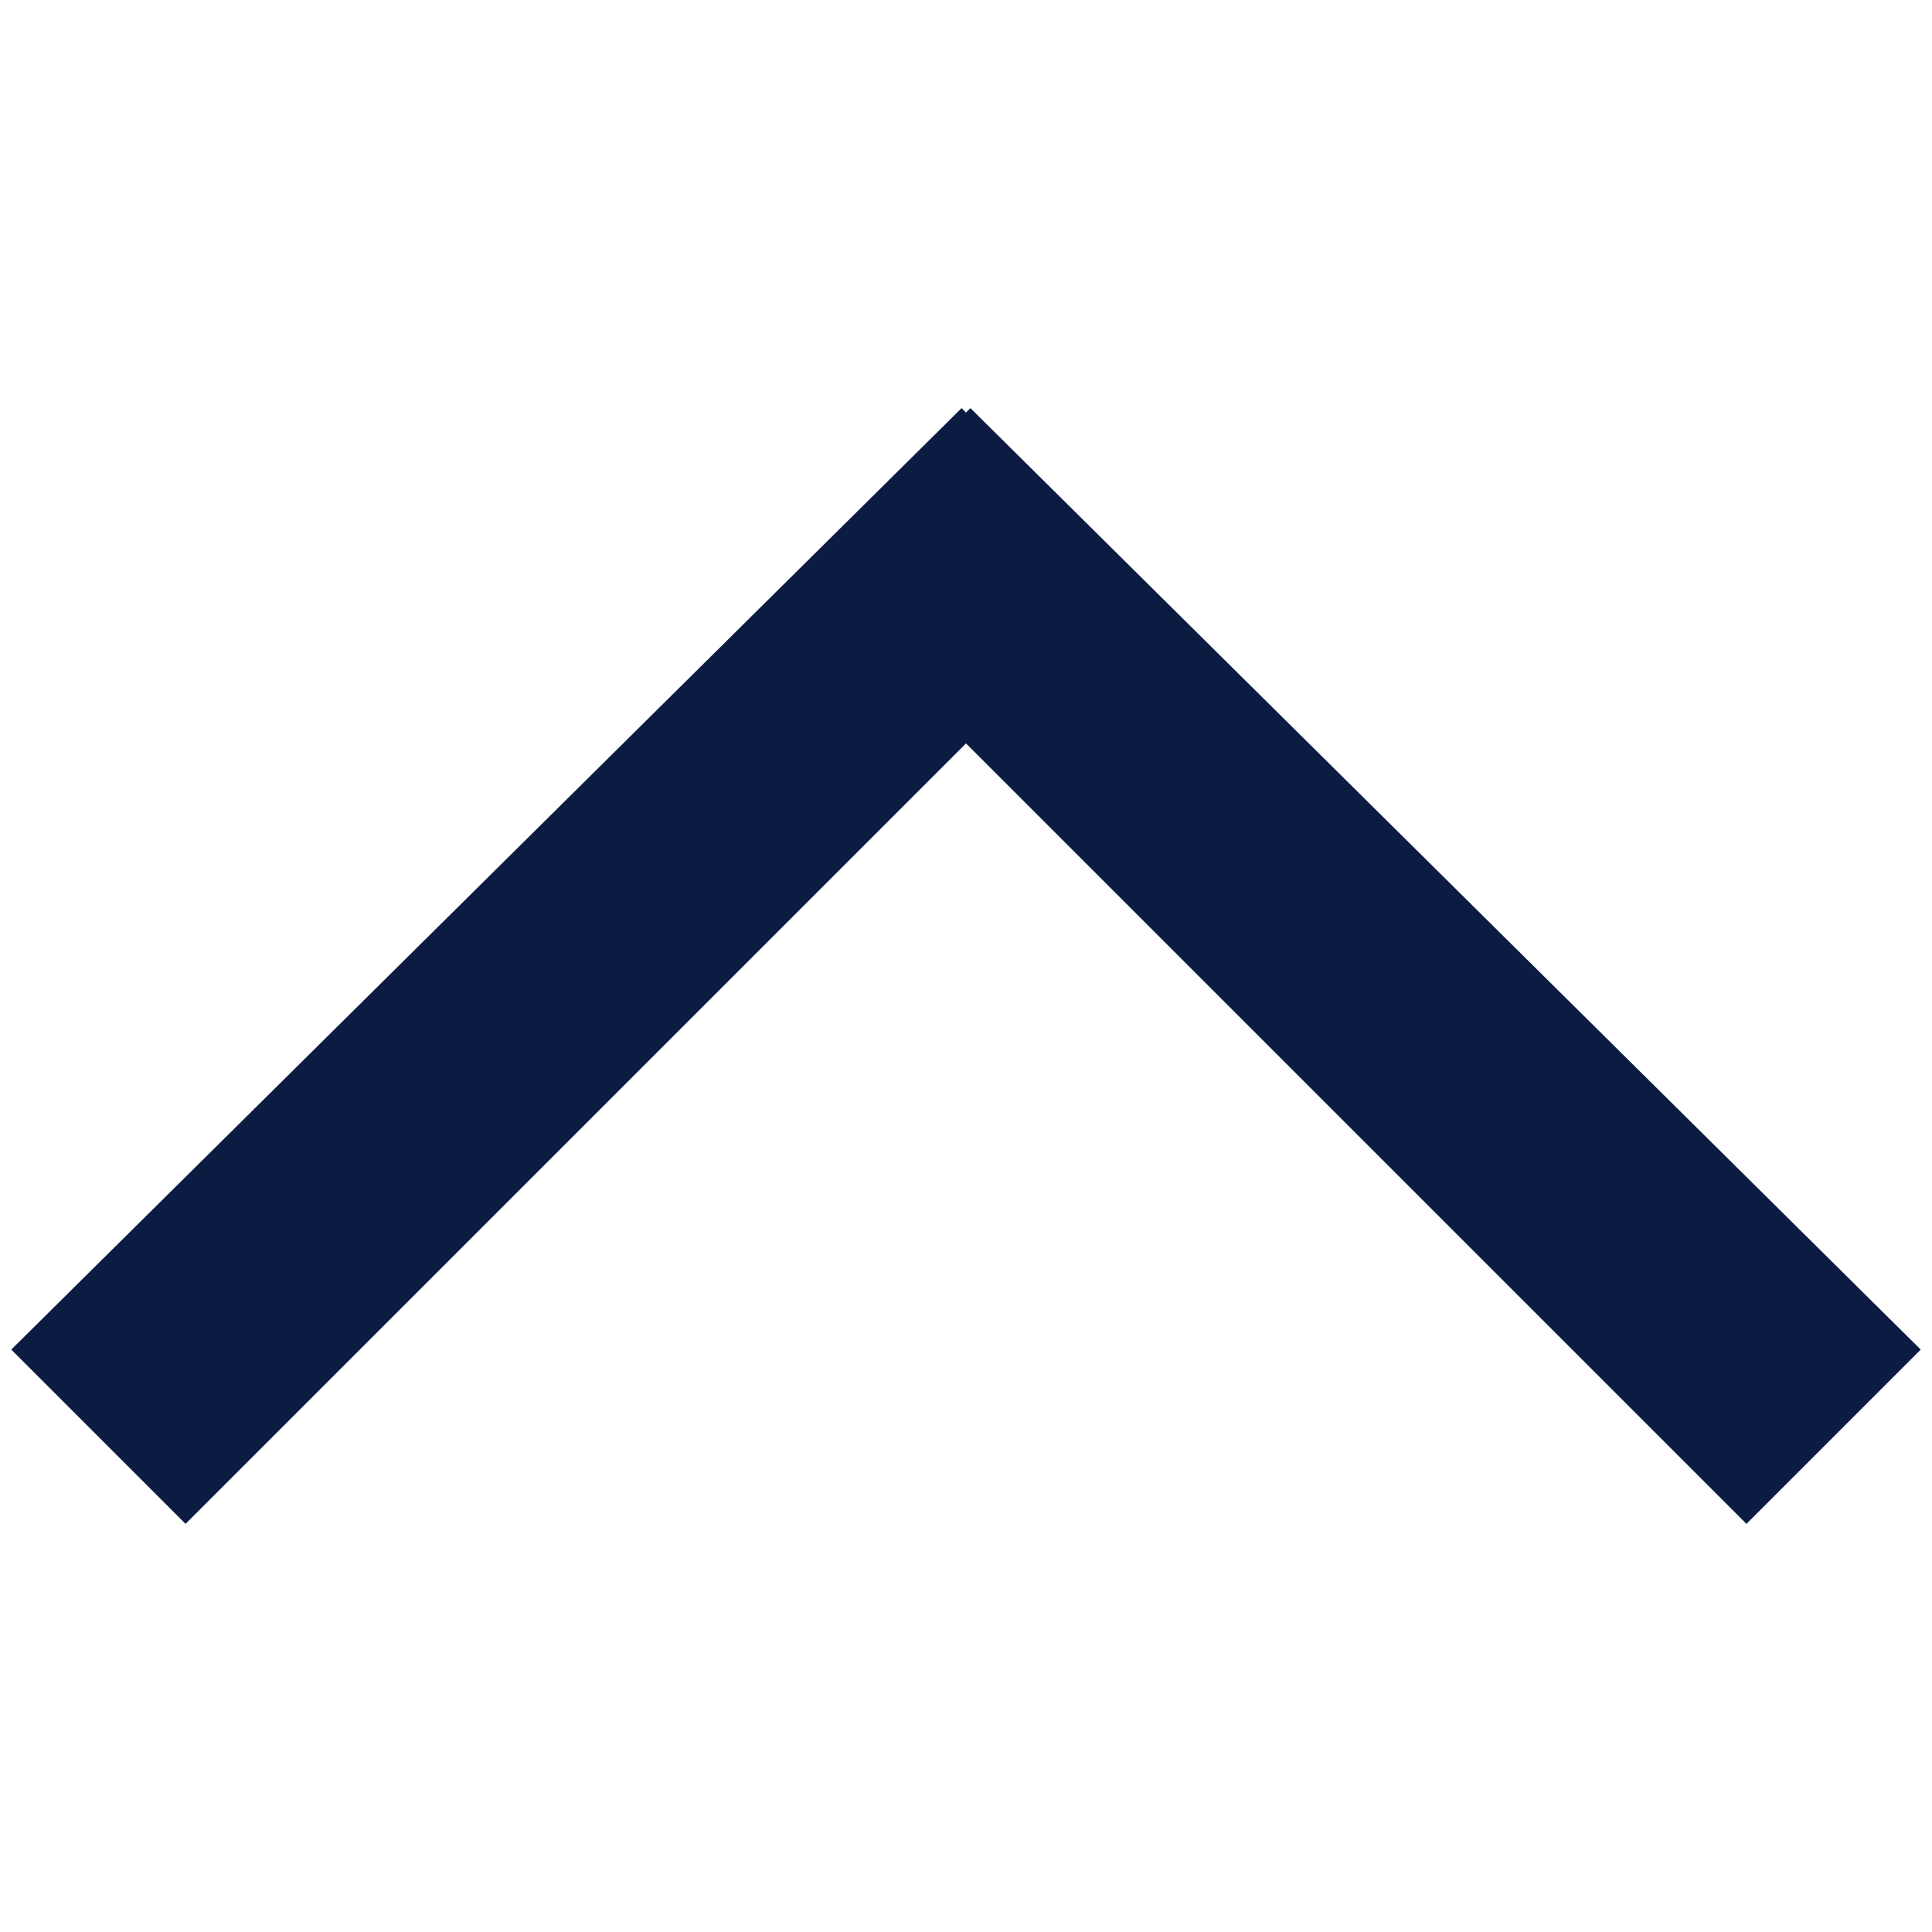
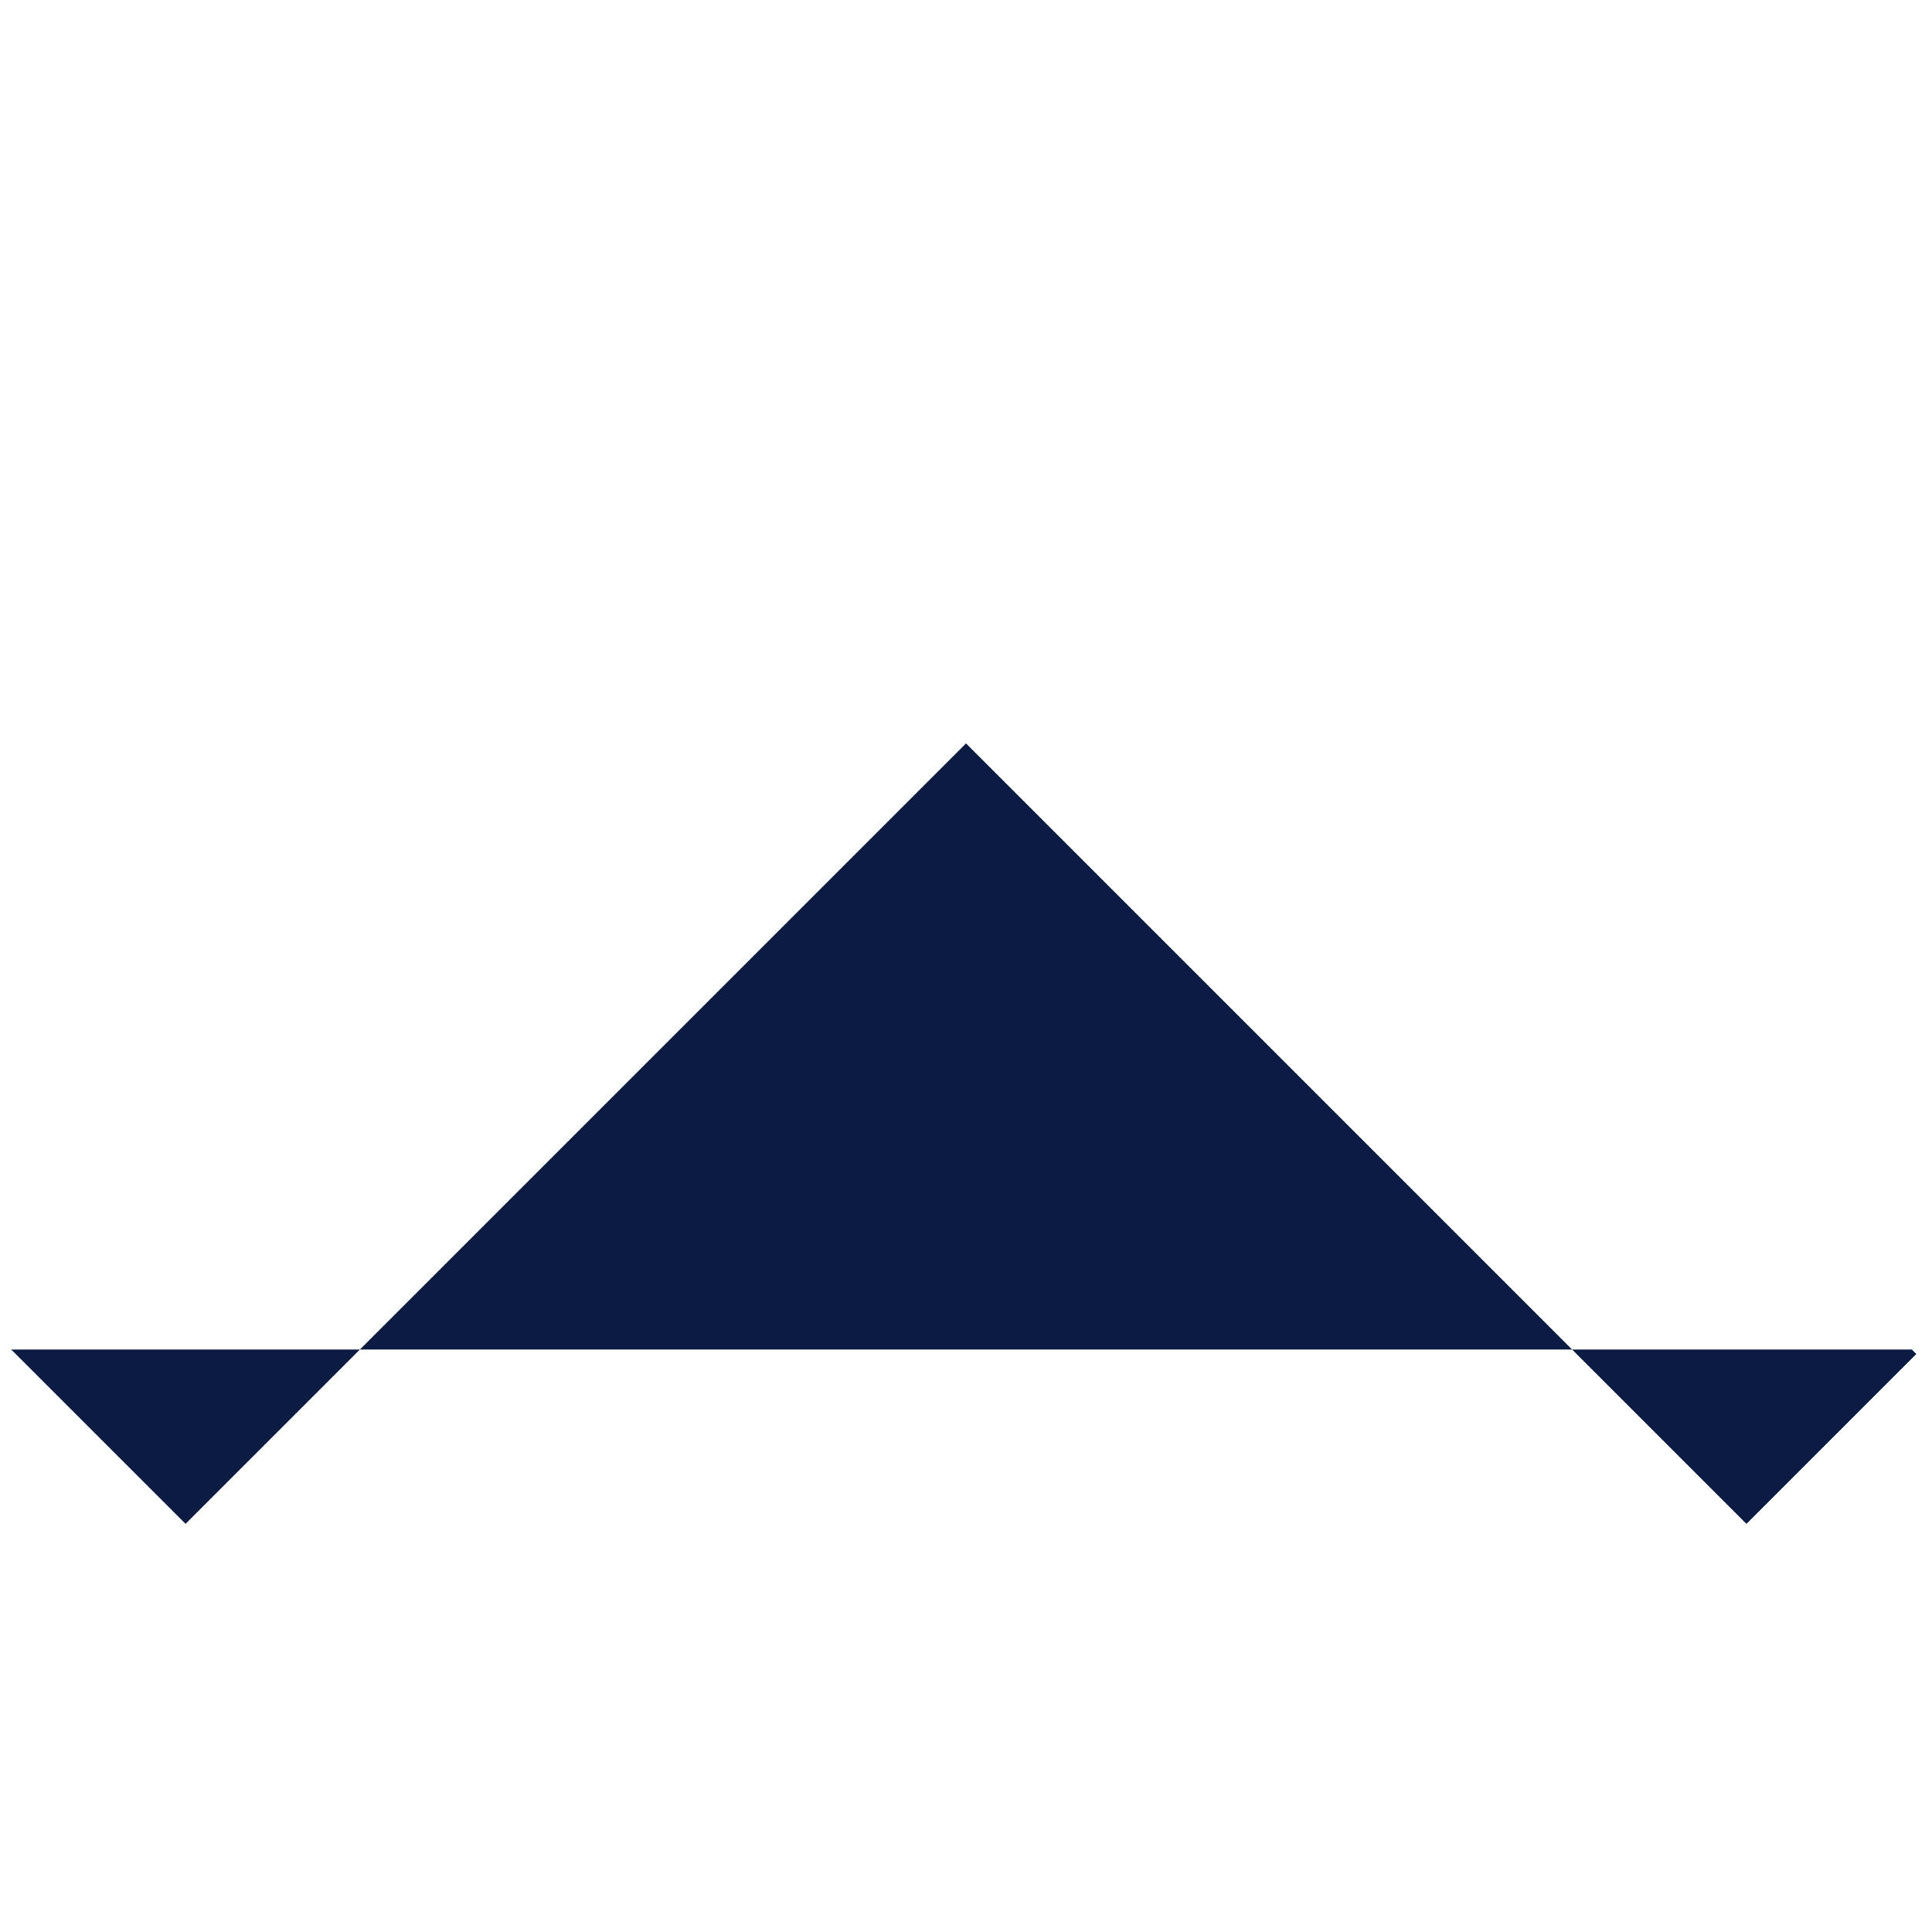
<svg xmlns="http://www.w3.org/2000/svg" width="48" height="48" viewBox="0 0 48 48">
-   <path class="themed defaultFill-BrandPrimary" fill="#0B1B42" d="M47.72 33.53L24.11 10.14l-.11.11-.11-.11L.28 33.53l4.33 4.33L24 18.47l19.39 19.39 4.33-4.33z" />
+   <path class="themed defaultFill-BrandPrimary" fill="#0B1B42" d="M47.72 33.53l-.11.11-.11-.11L.28 33.53l4.33 4.33L24 18.47l19.39 19.39 4.33-4.33z" />
</svg>